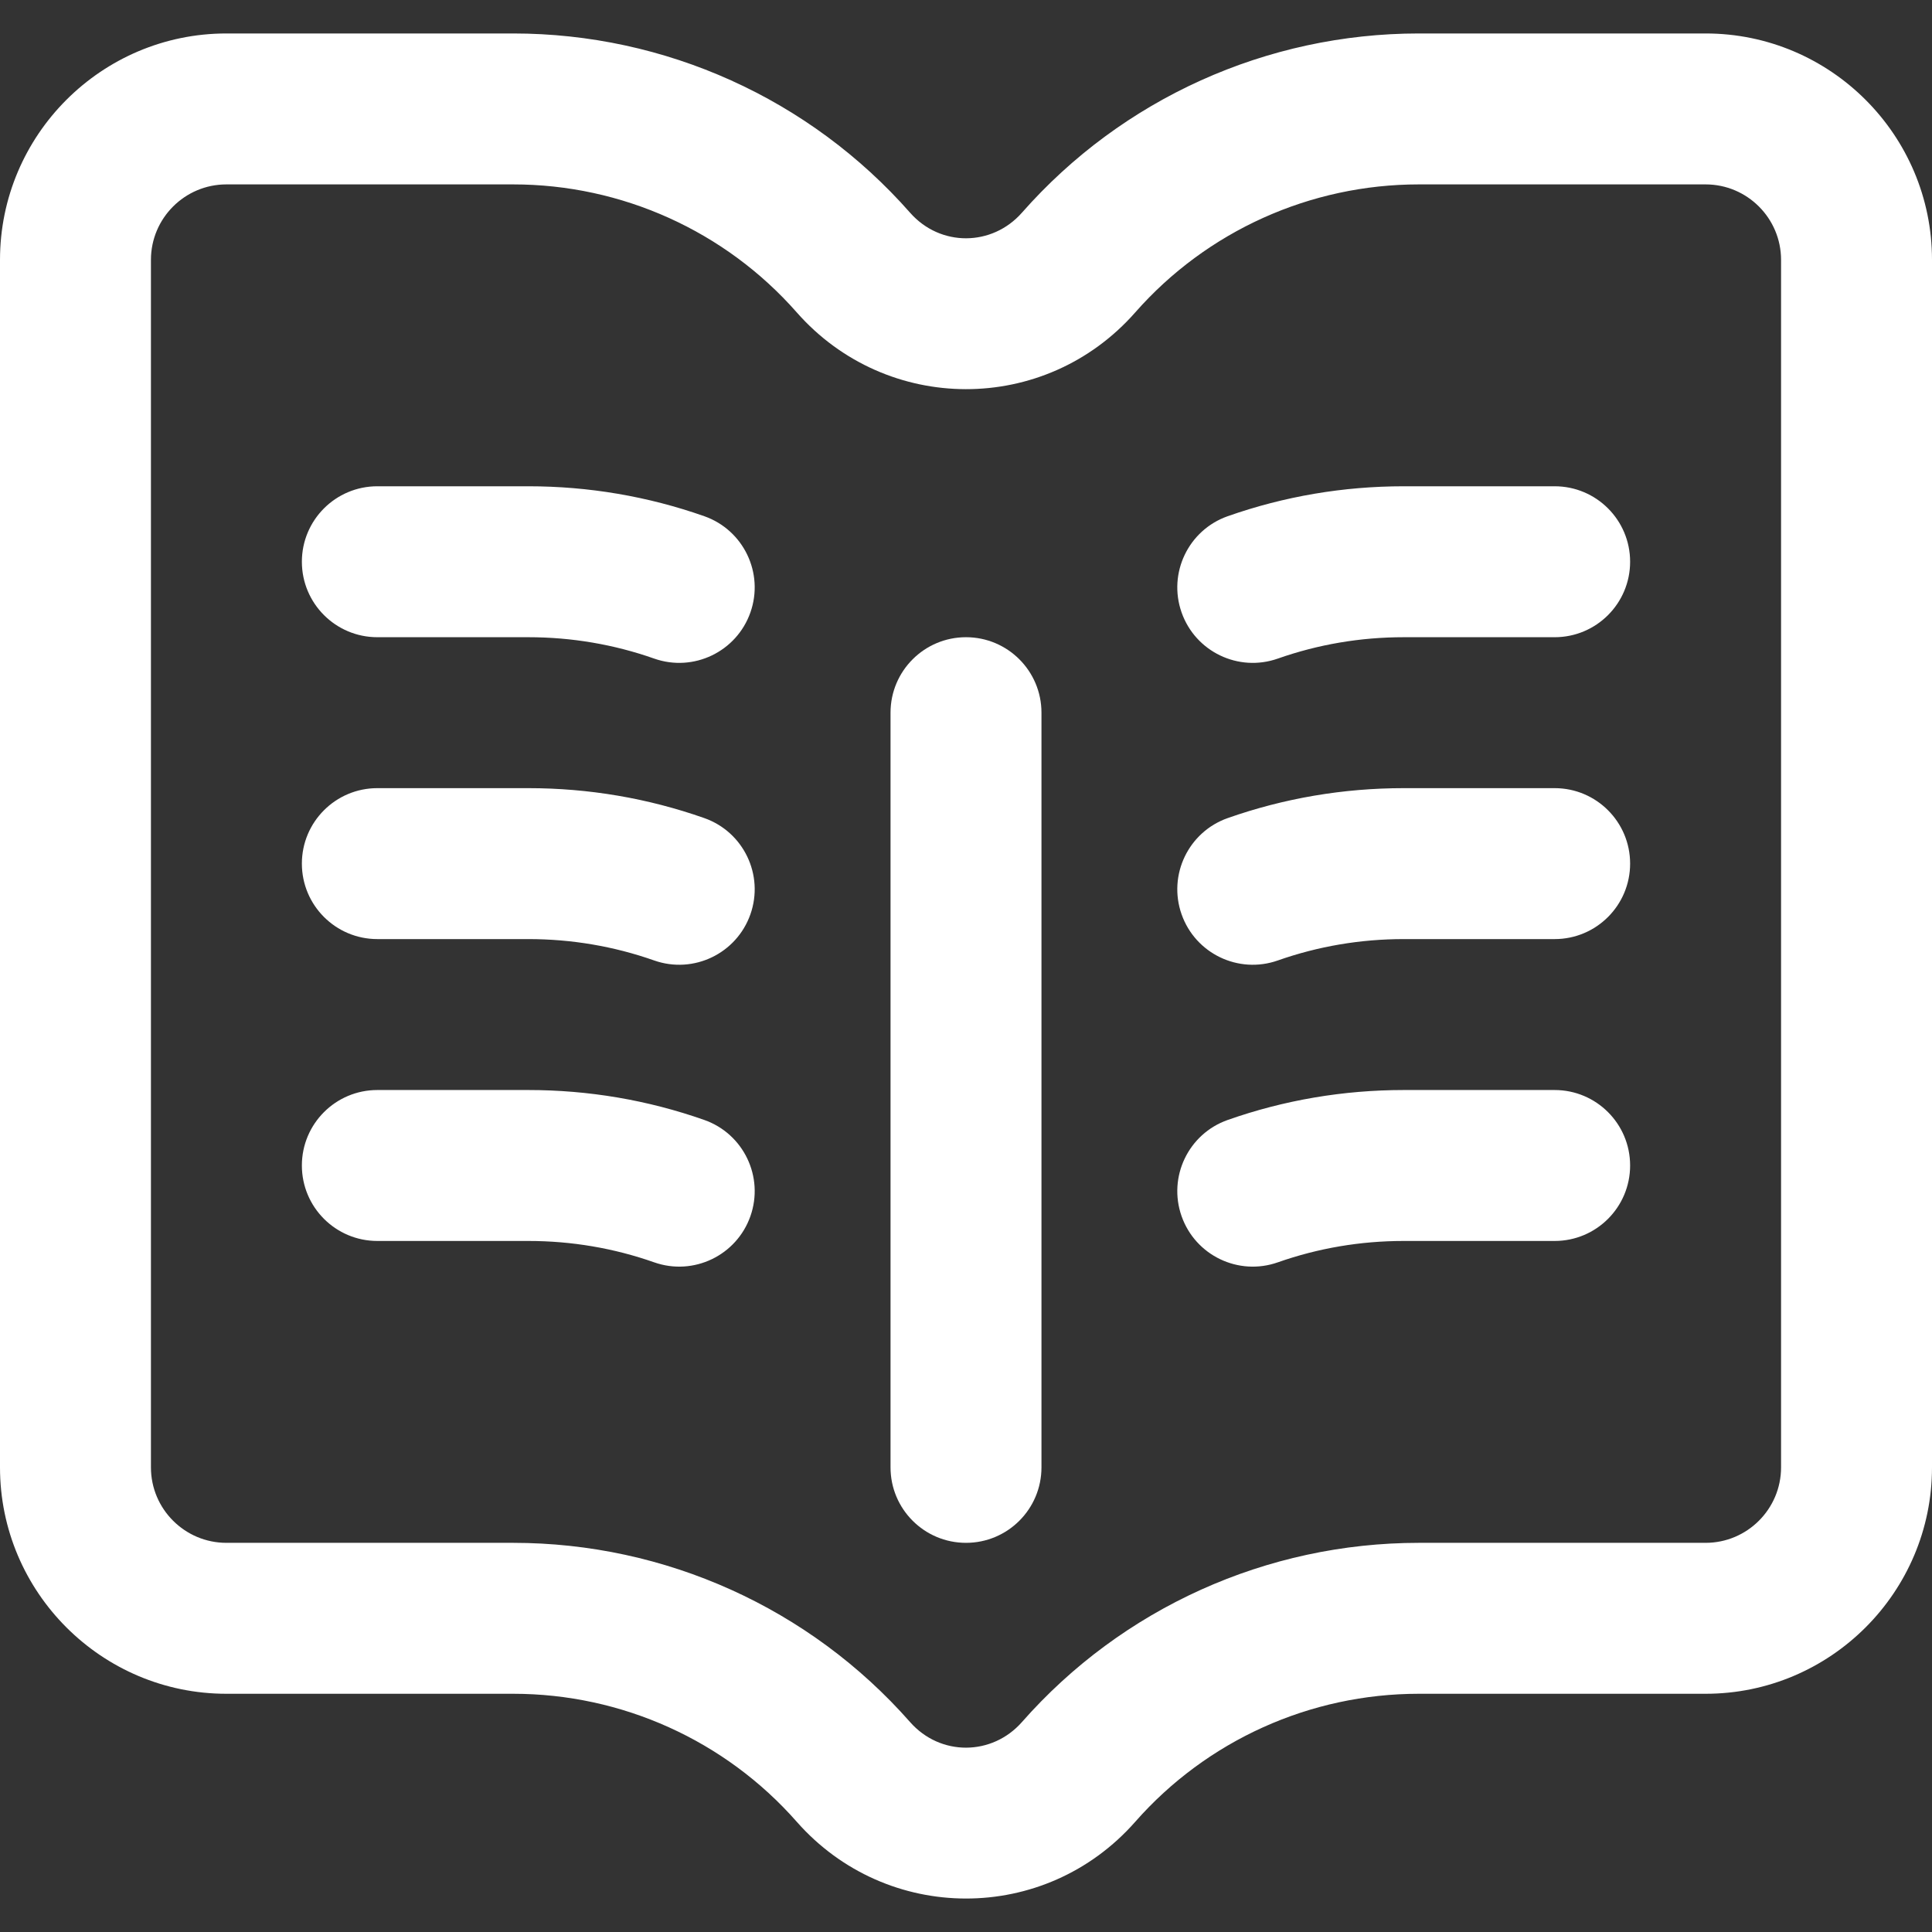
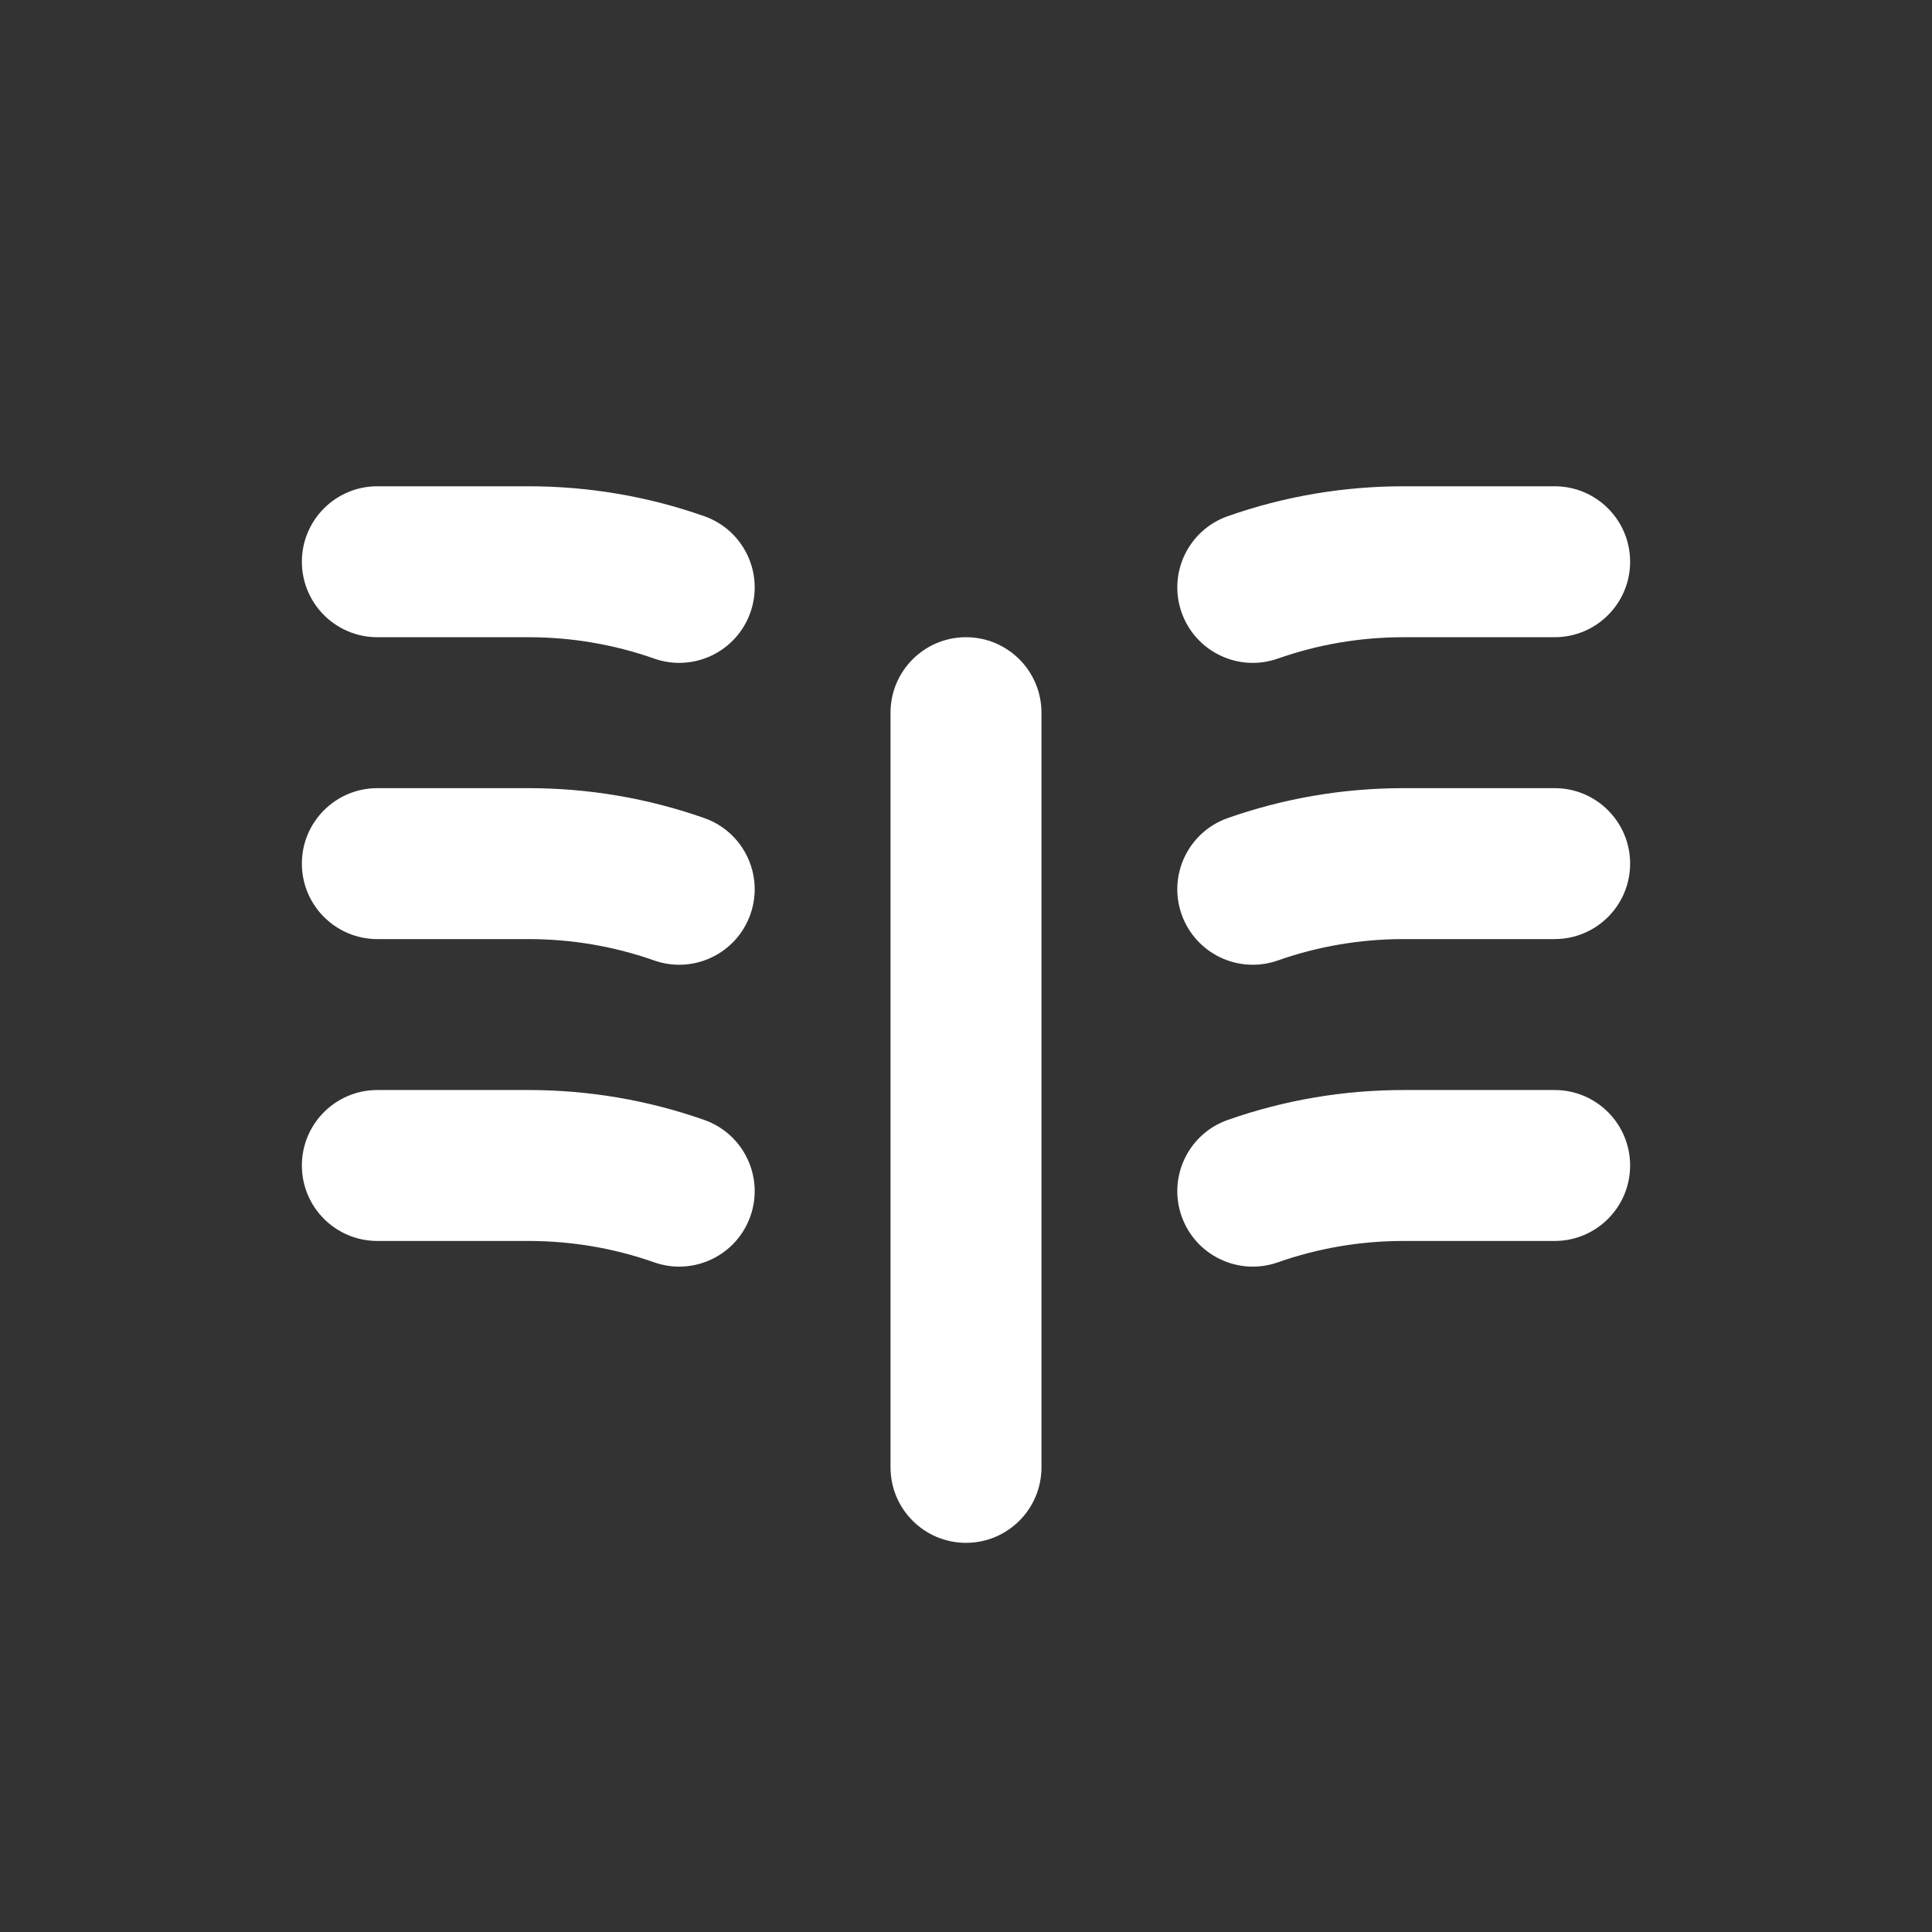
<svg xmlns="http://www.w3.org/2000/svg" version="1.1" width="512" height="512" x="0" y="0" viewBox="0 0 512 512" style="enable-background:new 0 0 512 512" xml:space="preserve" class="">
  <rect x="0" y="0" width="512" height="512" fill="#333333" stroke="none" />
  <g>
    <path d="M276 388.868v-200c0-11.046-8.954-20-20-20s-20 8.954-20 20v200c0 11.046 8.954 20 20 20s20-8.954 20-20z" fill="#ffffff" opacity="1" data-original="#000000" class="" />
-     <path d="M452 8.868h-76c-40.281 0-78.613 17.308-105.167 47.486-7.91 8.988-21.632 9.132-29.667 0C214.613 26.176 176.281 8.868 136 8.868H60c-33.084 0-60 26.916-60 60v320c0 33.084 26.916 60 60 60h76c28.789 0 56.175 12.359 75.137 33.91 23.803 27.051 65.767 27.228 89.726 0 18.962-21.55 46.349-33.91 75.137-33.91h76c33.084 0 60-26.916 60-60v-320c0-33.084-26.916-60-60-60zm20 380c0 11.028-8.972 20-20 20h-76c-40.281 0-78.613 17.308-105.167 47.486-7.91 8.99-21.632 9.131-29.666 0-26.554-30.178-64.886-47.486-105.167-47.486H60c-11.028 0-20-8.972-20-20v-320c0-11.028 8.972-20 20-20h76c28.789 0 56.175 12.36 75.137 33.91 23.799 27.047 65.763 27.233 89.726 0 18.962-21.55 46.348-33.91 75.137-33.91h76c11.028 0 20 8.972 20 20z" fill="#ffffff" opacity="1" data-original="#000000" class="" />
    <path d="M412 128.868h-40c-16 0-31.693 2.669-46.643 7.933-10.418 3.668-15.891 15.088-12.222 25.507 3.659 10.393 15.062 15.9 25.507 12.222 10.67-3.757 21.893-5.662 33.357-5.662h40c11.046 0 20-8.954 20-20s-8.953-20-19.999-20zM186.643 136.8c-14.949-5.264-30.642-7.933-46.643-7.933h-40c-11.046 0-20 8.954-20 20s8.954 20 20 20h40c11.464 0 22.687 1.905 33.357 5.662 10.456 3.682 21.852-1.841 25.507-12.222 3.669-10.418-1.803-21.838-12.221-25.507zM412 208.868h-40c-16 0-31.693 2.669-46.643 7.933-10.418 3.668-15.891 15.088-12.222 25.507 3.659 10.393 15.062 15.9 25.507 12.222 10.67-3.757 21.893-5.662 33.357-5.662h40c11.046 0 20-8.954 20-20s-8.953-20-19.999-20zM186.643 216.8c-14.949-5.264-30.642-7.933-46.643-7.933h-40c-11.046 0-20 8.954-20 20s8.954 20 20 20h40c11.464 0 22.687 1.905 33.357 5.662 10.456 3.682 21.852-1.841 25.507-12.222 3.669-10.418-1.803-21.838-12.221-25.507zM412 288.868h-40c-16 0-31.693 2.669-46.643 7.933-10.418 3.668-15.891 15.088-12.222 25.507 3.659 10.393 15.062 15.9 25.507 12.222 10.67-3.757 21.893-5.662 33.357-5.662h40c11.046 0 20-8.954 20-20s-8.953-20-19.999-20zM186.643 296.8c-14.949-5.264-30.642-7.933-46.643-7.933h-40c-11.046 0-20 8.954-20 20s8.954 20 20 20h40c11.464 0 22.687 1.905 33.357 5.662 10.456 3.682 21.852-1.841 25.507-12.222 3.669-10.418-1.803-21.838-12.221-25.507z" fill="#ffffff" opacity="1" data-original="#000000" class="" />
  </g>
</svg>